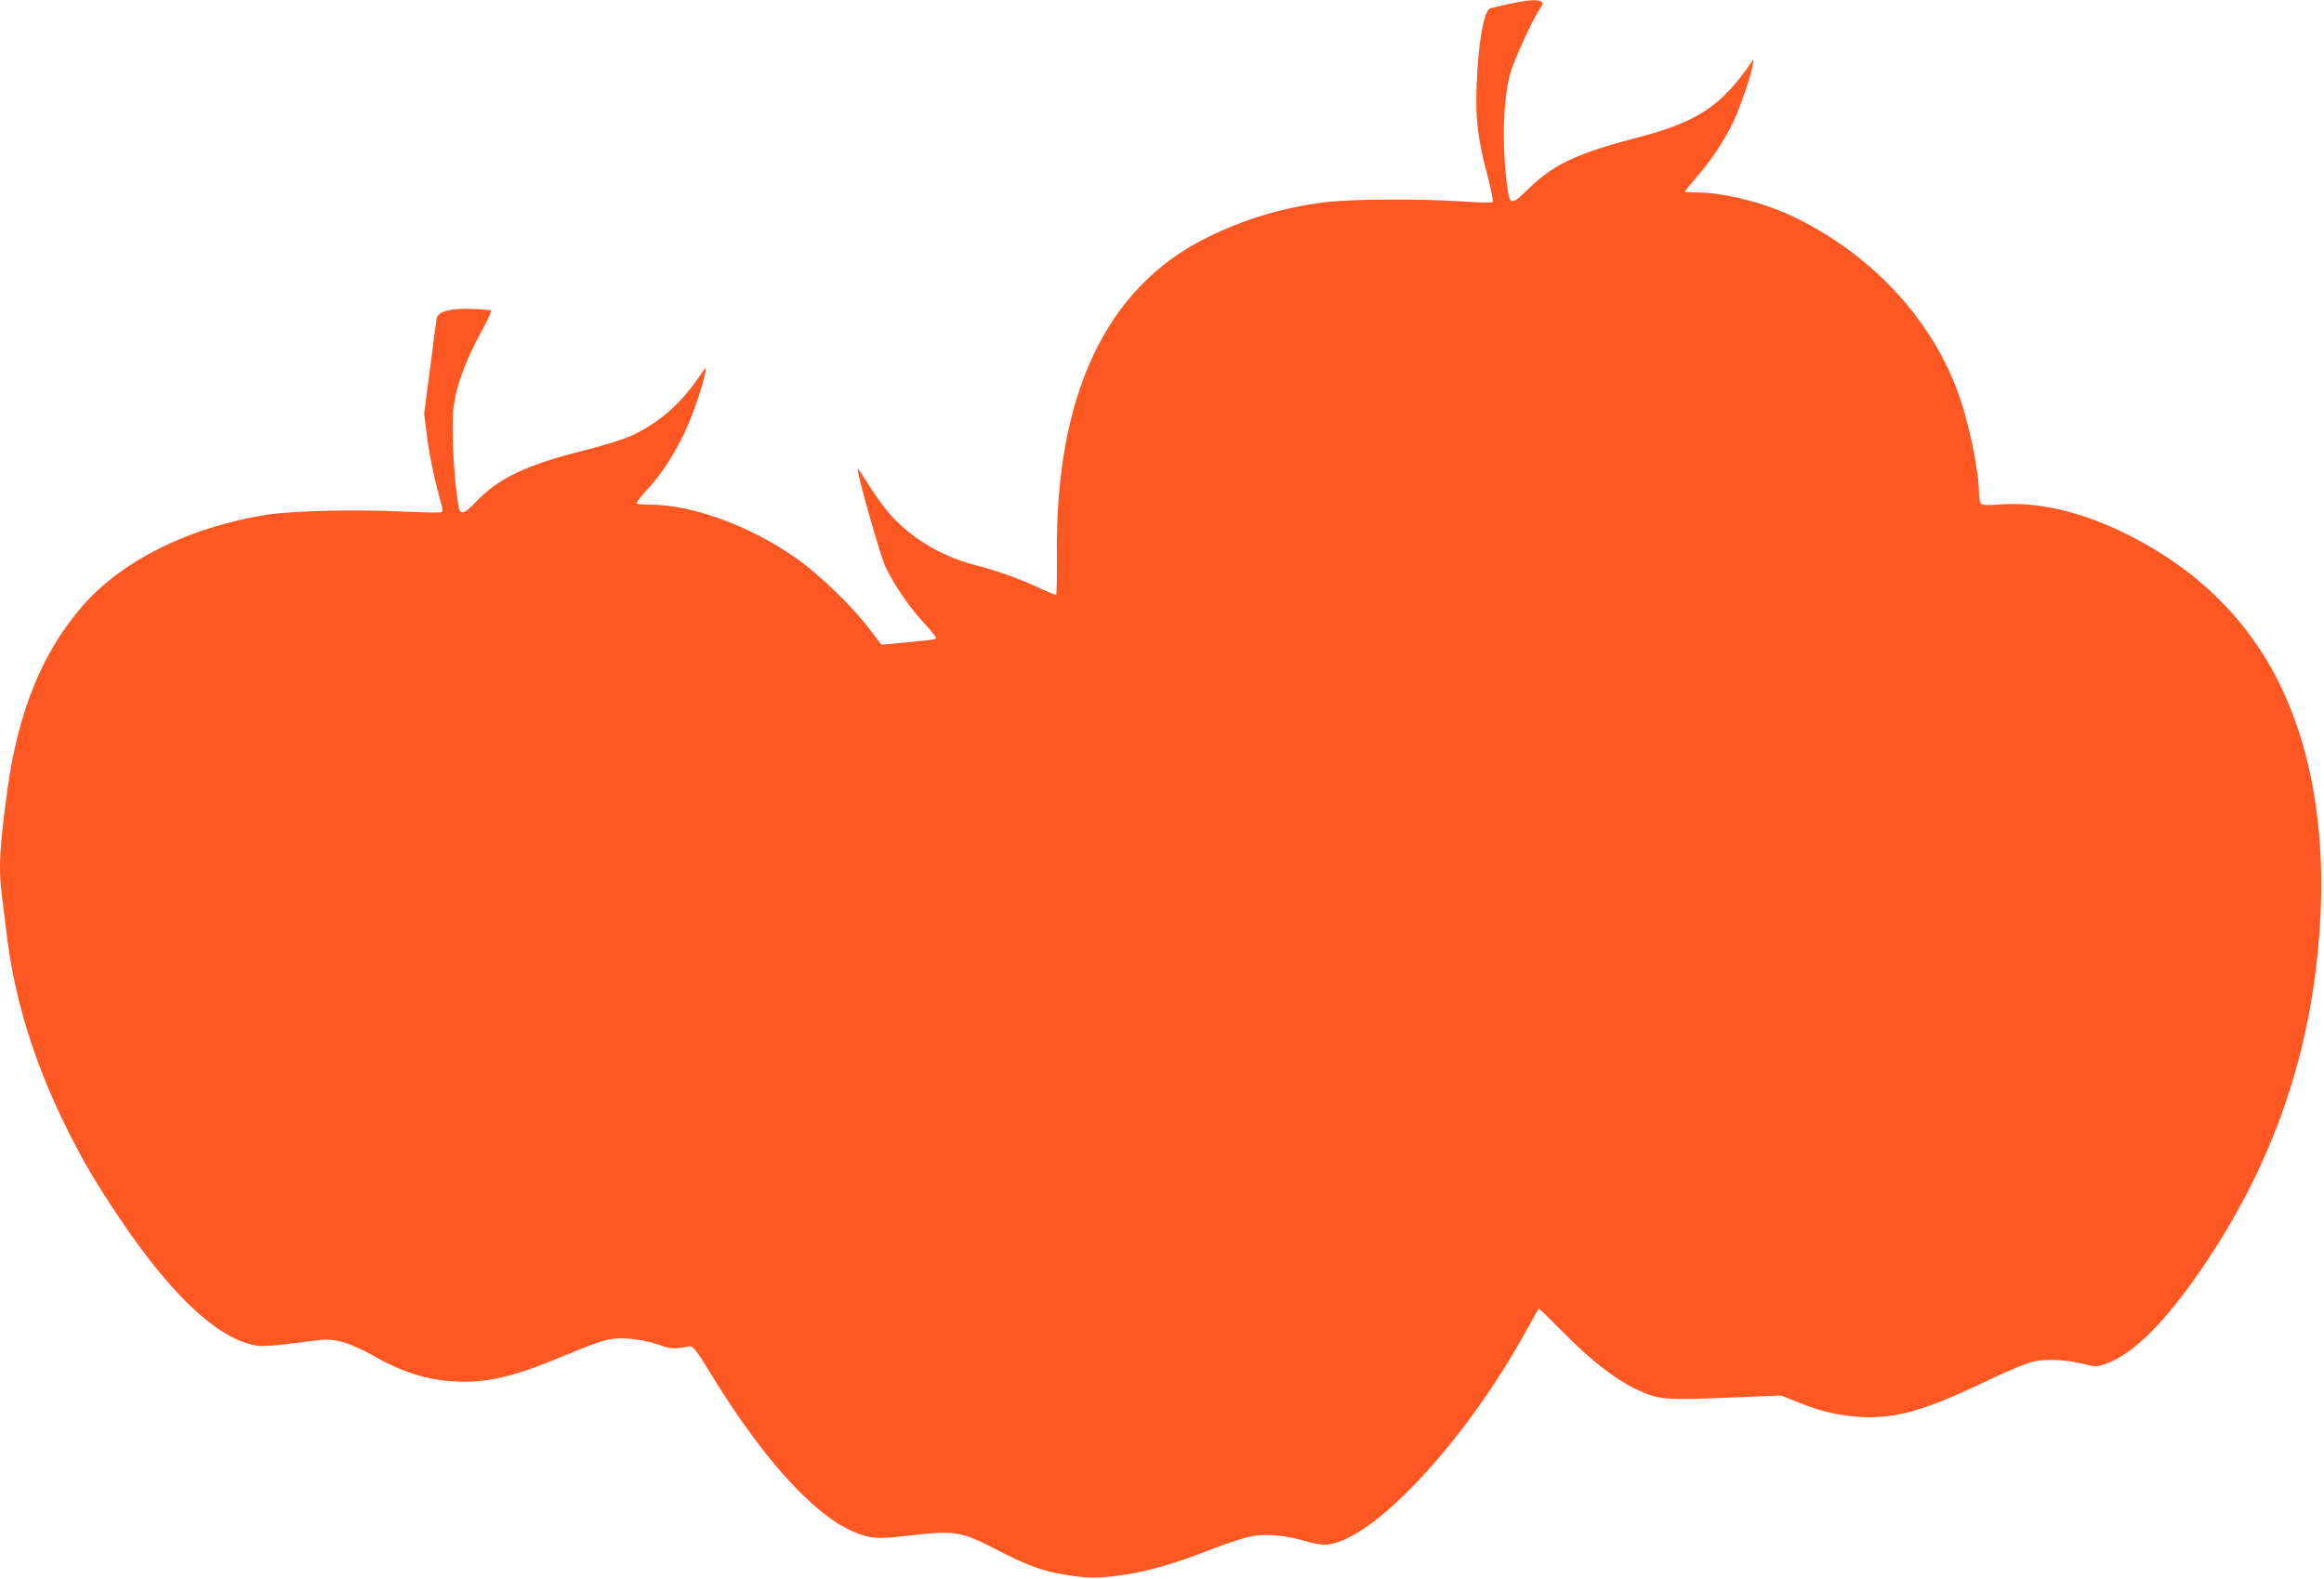
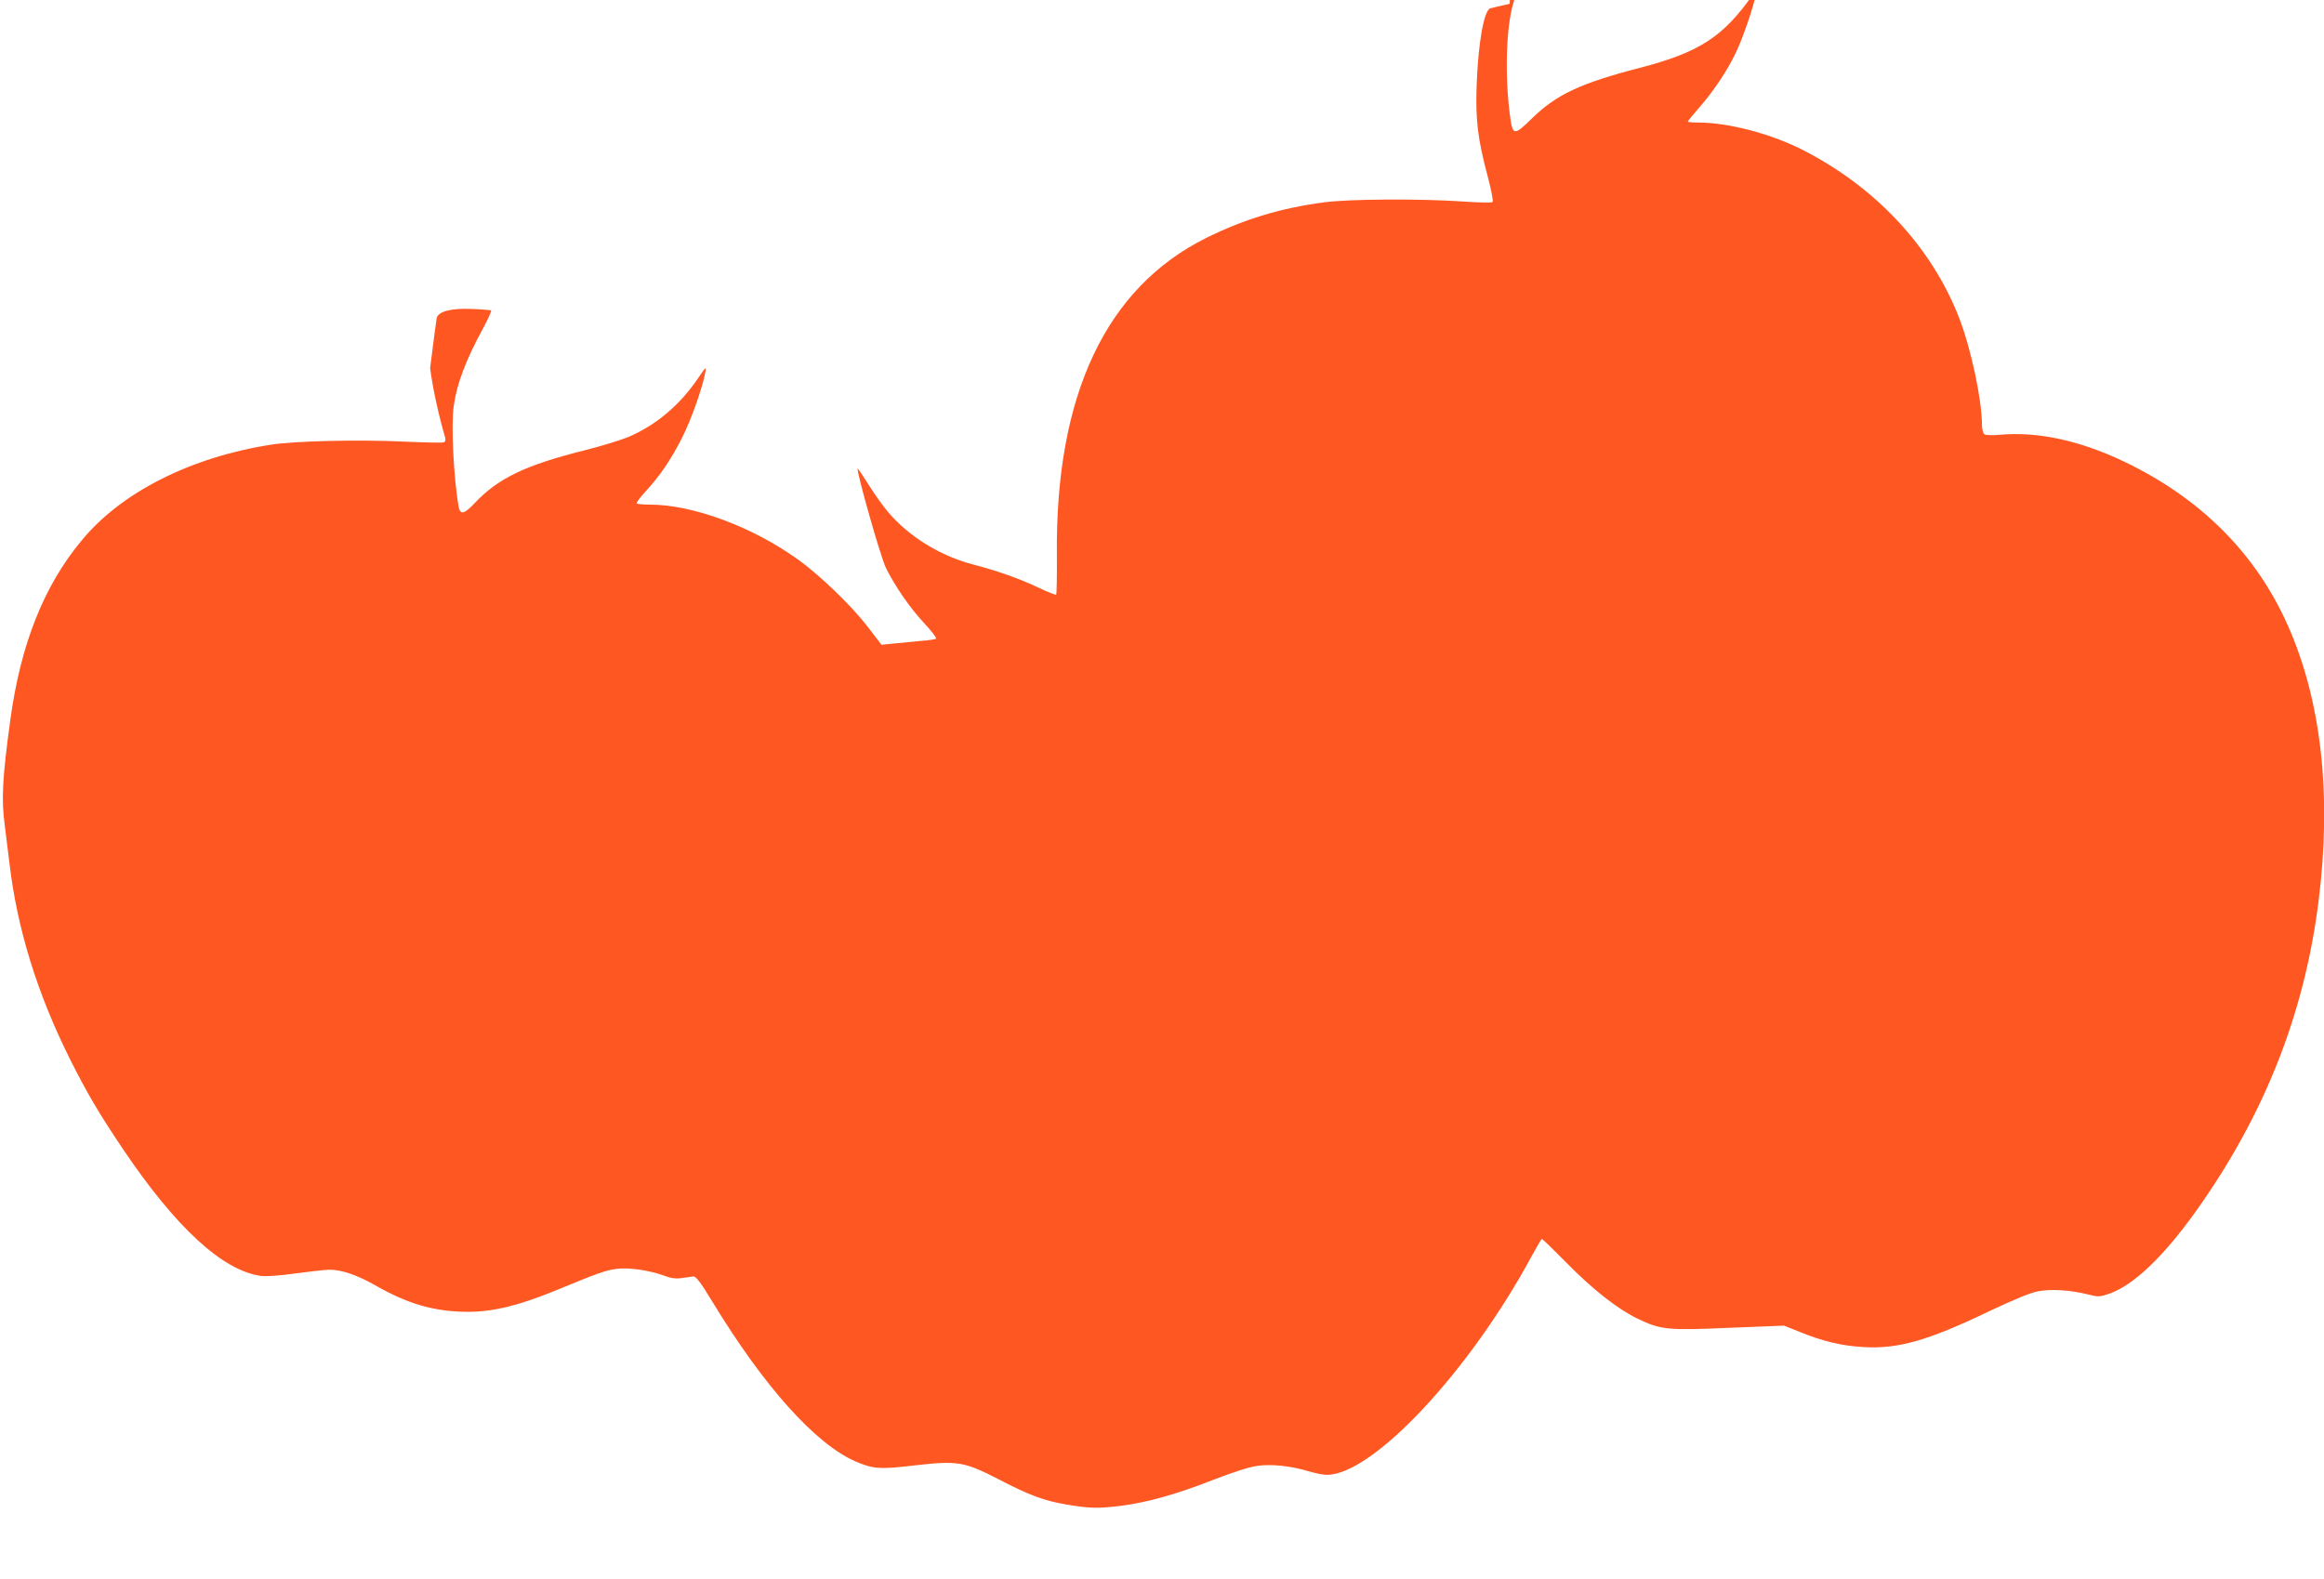
<svg xmlns="http://www.w3.org/2000/svg" version="1.0" width="1280pt" height="870pt" viewBox="0 0 1280 870" preserveAspectRatio="xMidYMid meet">
  <g transform="translate(0,870) scale(0.1,-0.1)" fill="#ff5722" stroke="none">
-     <path d="M8315 8679 c-49 -11 -98 -22 -107 -25 -35 -11 -67 -194 -75 -424 -7 -190 6 -297 62 -506 19 -71 30 -133 26 -137 -5 -5 -79 -3 -165 3 -233 16 -628 14 -766 -5 -235 -31 -436 -92 -645 -195 -554 -275 -833 -867 -824 -1748 1 -117 -1 -215 -4 -218 -3 -3 -47 15 -98 39 -101 48 -224 92 -359 127 -180 47 -351 152 -466 286 -28 32 -77 101 -109 152 -32 51 -59 91 -61 90 -9 -10 127 -491 156 -548 51 -102 133 -221 211 -304 39 -42 68 -80 65 -84 -4 -4 -42 -10 -84 -13 -42 -4 -109 -10 -147 -14 l-70 -7 -73 95 c-90 119 -269 291 -393 379 -250 178 -575 298 -809 298 -37 0 -70 3 -73 6 -4 4 18 33 48 66 79 85 140 175 201 295 50 98 113 276 129 363 6 32 3 30 -39 -32 -103 -152 -236 -263 -389 -327 -42 -17 -147 -49 -234 -71 -328 -82 -478 -154 -606 -289 -62 -66 -83 -70 -92 -18 -27 163 -41 447 -26 550 17 123 67 255 162 429 27 50 47 94 44 97 -3 3 -51 7 -106 9 -116 5 -186 -14 -194 -51 -2 -12 -19 -136 -36 -275 l-33 -252 17 -133 c14 -108 44 -249 83 -383 3 -13 1 -23 -8 -26 -7 -3 -103 -1 -213 4 -250 12 -608 4 -740 -17 -441 -69 -823 -262 -1041 -527 -209 -251 -336 -572 -393 -988 -44 -321 -50 -438 -31 -580 5 -41 17 -136 26 -210 42 -359 153 -718 331 -1075 96 -192 161 -302 294 -500 291 -432 548 -669 759 -699 27 -4 105 1 194 14 82 11 165 20 185 20 66 0 152 -29 250 -85 183 -105 330 -147 516 -147 140 1 279 35 490 122 228 94 266 107 327 115 66 8 178 -8 257 -37 40 -15 65 -19 100 -14 25 4 54 8 64 9 14 1 41 -34 105 -140 284 -467 565 -780 785 -878 100 -43 135 -46 329 -23 238 27 272 21 463 -77 169 -88 250 -118 375 -139 123 -21 173 -22 295 -7 148 19 305 63 505 141 110 43 204 73 246 79 79 12 188 0 284 -29 36 -11 82 -20 102 -20 252 0 785 569 1127 1203 29 53 55 97 57 97 3 0 63 -58 132 -128 150 -153 285 -258 396 -312 128 -61 162 -65 506 -50 l300 12 90 -36 c125 -51 228 -75 345 -82 193 -12 358 35 705 202 127 60 217 97 258 105 72 14 181 7 275 -17 60 -15 66 -14 119 4 133 47 296 202 475 452 377 528 599 1088 677 1710 74 584 15 1107 -170 1521 -177 398 -483 702 -905 903 -243 115 -471 164 -679 146 -43 -4 -80 -3 -87 3 -7 5 -13 29 -13 53 0 135 -60 418 -125 586 -152 394 -465 728 -874 933 -173 86 -402 145 -565 145 -31 0 -56 2 -56 5 0 3 30 40 66 81 79 91 153 202 200 302 38 79 98 255 107 312 l6 35 -17 -25 c-166 -238 -297 -323 -627 -409 -325 -84 -460 -147 -594 -279 -99 -96 -105 -95 -120 13 -30 224 -22 496 20 630 23 77 125 297 160 346 18 26 19 33 8 40 -21 13 -74 10 -174 -12z" />
+     <path d="M8315 8679 c-49 -11 -98 -22 -107 -25 -35 -11 -67 -194 -75 -424 -7 -190 6 -297 62 -506 19 -71 30 -133 26 -137 -5 -5 -79 -3 -165 3 -233 16 -628 14 -766 -5 -235 -31 -436 -92 -645 -195 -554 -275 -833 -867 -824 -1748 1 -117 -1 -215 -4 -218 -3 -3 -47 15 -98 39 -101 48 -224 92 -359 127 -180 47 -351 152 -466 286 -28 32 -77 101 -109 152 -32 51 -59 91 -61 90 -9 -10 127 -491 156 -548 51 -102 133 -221 211 -304 39 -42 68 -80 65 -84 -4 -4 -42 -10 -84 -13 -42 -4 -109 -10 -147 -14 l-70 -7 -73 95 c-90 119 -269 291 -393 379 -250 178 -575 298 -809 298 -37 0 -70 3 -73 6 -4 4 18 33 48 66 79 85 140 175 201 295 50 98 113 276 129 363 6 32 3 30 -39 -32 -103 -152 -236 -263 -389 -327 -42 -17 -147 -49 -234 -71 -328 -82 -478 -154 -606 -289 -62 -66 -83 -70 -92 -18 -27 163 -41 447 -26 550 17 123 67 255 162 429 27 50 47 94 44 97 -3 3 -51 7 -106 9 -116 5 -186 -14 -194 -51 -2 -12 -19 -136 -36 -275 c14 -108 44 -249 83 -383 3 -13 1 -23 -8 -26 -7 -3 -103 -1 -213 4 -250 12 -608 4 -740 -17 -441 -69 -823 -262 -1041 -527 -209 -251 -336 -572 -393 -988 -44 -321 -50 -438 -31 -580 5 -41 17 -136 26 -210 42 -359 153 -718 331 -1075 96 -192 161 -302 294 -500 291 -432 548 -669 759 -699 27 -4 105 1 194 14 82 11 165 20 185 20 66 0 152 -29 250 -85 183 -105 330 -147 516 -147 140 1 279 35 490 122 228 94 266 107 327 115 66 8 178 -8 257 -37 40 -15 65 -19 100 -14 25 4 54 8 64 9 14 1 41 -34 105 -140 284 -467 565 -780 785 -878 100 -43 135 -46 329 -23 238 27 272 21 463 -77 169 -88 250 -118 375 -139 123 -21 173 -22 295 -7 148 19 305 63 505 141 110 43 204 73 246 79 79 12 188 0 284 -29 36 -11 82 -20 102 -20 252 0 785 569 1127 1203 29 53 55 97 57 97 3 0 63 -58 132 -128 150 -153 285 -258 396 -312 128 -61 162 -65 506 -50 l300 12 90 -36 c125 -51 228 -75 345 -82 193 -12 358 35 705 202 127 60 217 97 258 105 72 14 181 7 275 -17 60 -15 66 -14 119 4 133 47 296 202 475 452 377 528 599 1088 677 1710 74 584 15 1107 -170 1521 -177 398 -483 702 -905 903 -243 115 -471 164 -679 146 -43 -4 -80 -3 -87 3 -7 5 -13 29 -13 53 0 135 -60 418 -125 586 -152 394 -465 728 -874 933 -173 86 -402 145 -565 145 -31 0 -56 2 -56 5 0 3 30 40 66 81 79 91 153 202 200 302 38 79 98 255 107 312 l6 35 -17 -25 c-166 -238 -297 -323 -627 -409 -325 -84 -460 -147 -594 -279 -99 -96 -105 -95 -120 13 -30 224 -22 496 20 630 23 77 125 297 160 346 18 26 19 33 8 40 -21 13 -74 10 -174 -12z" />
  </g>
</svg>